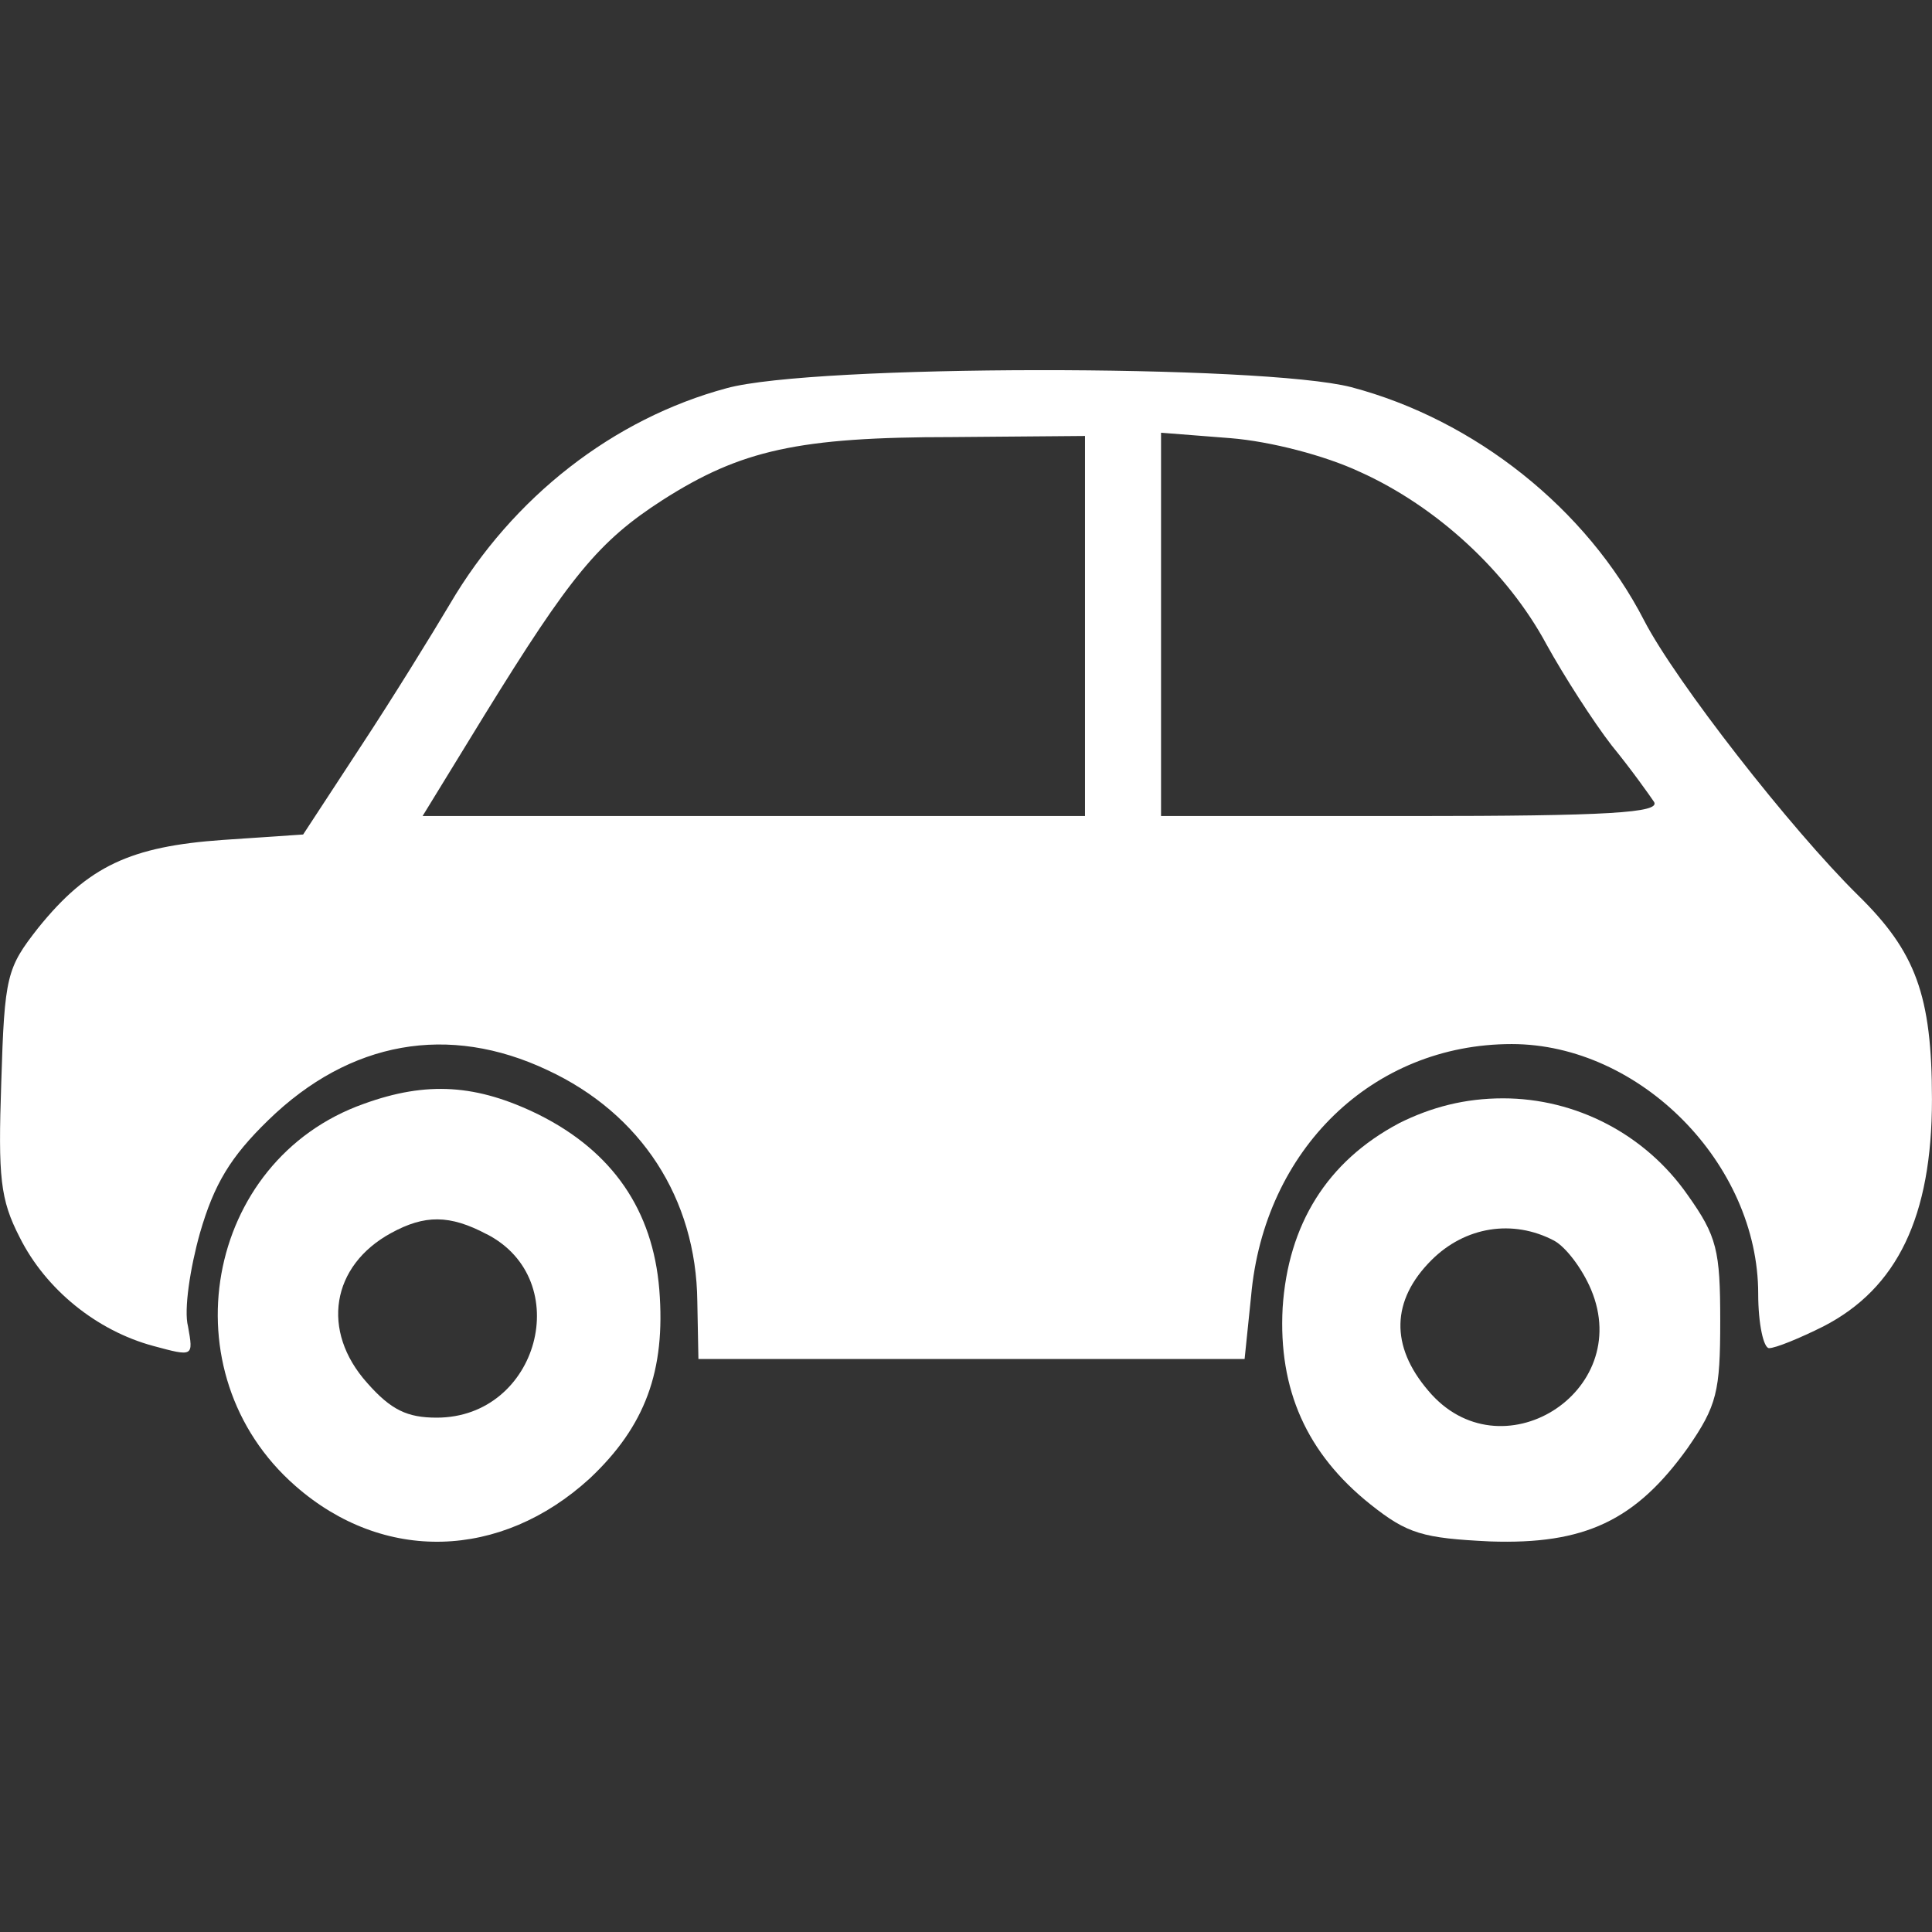
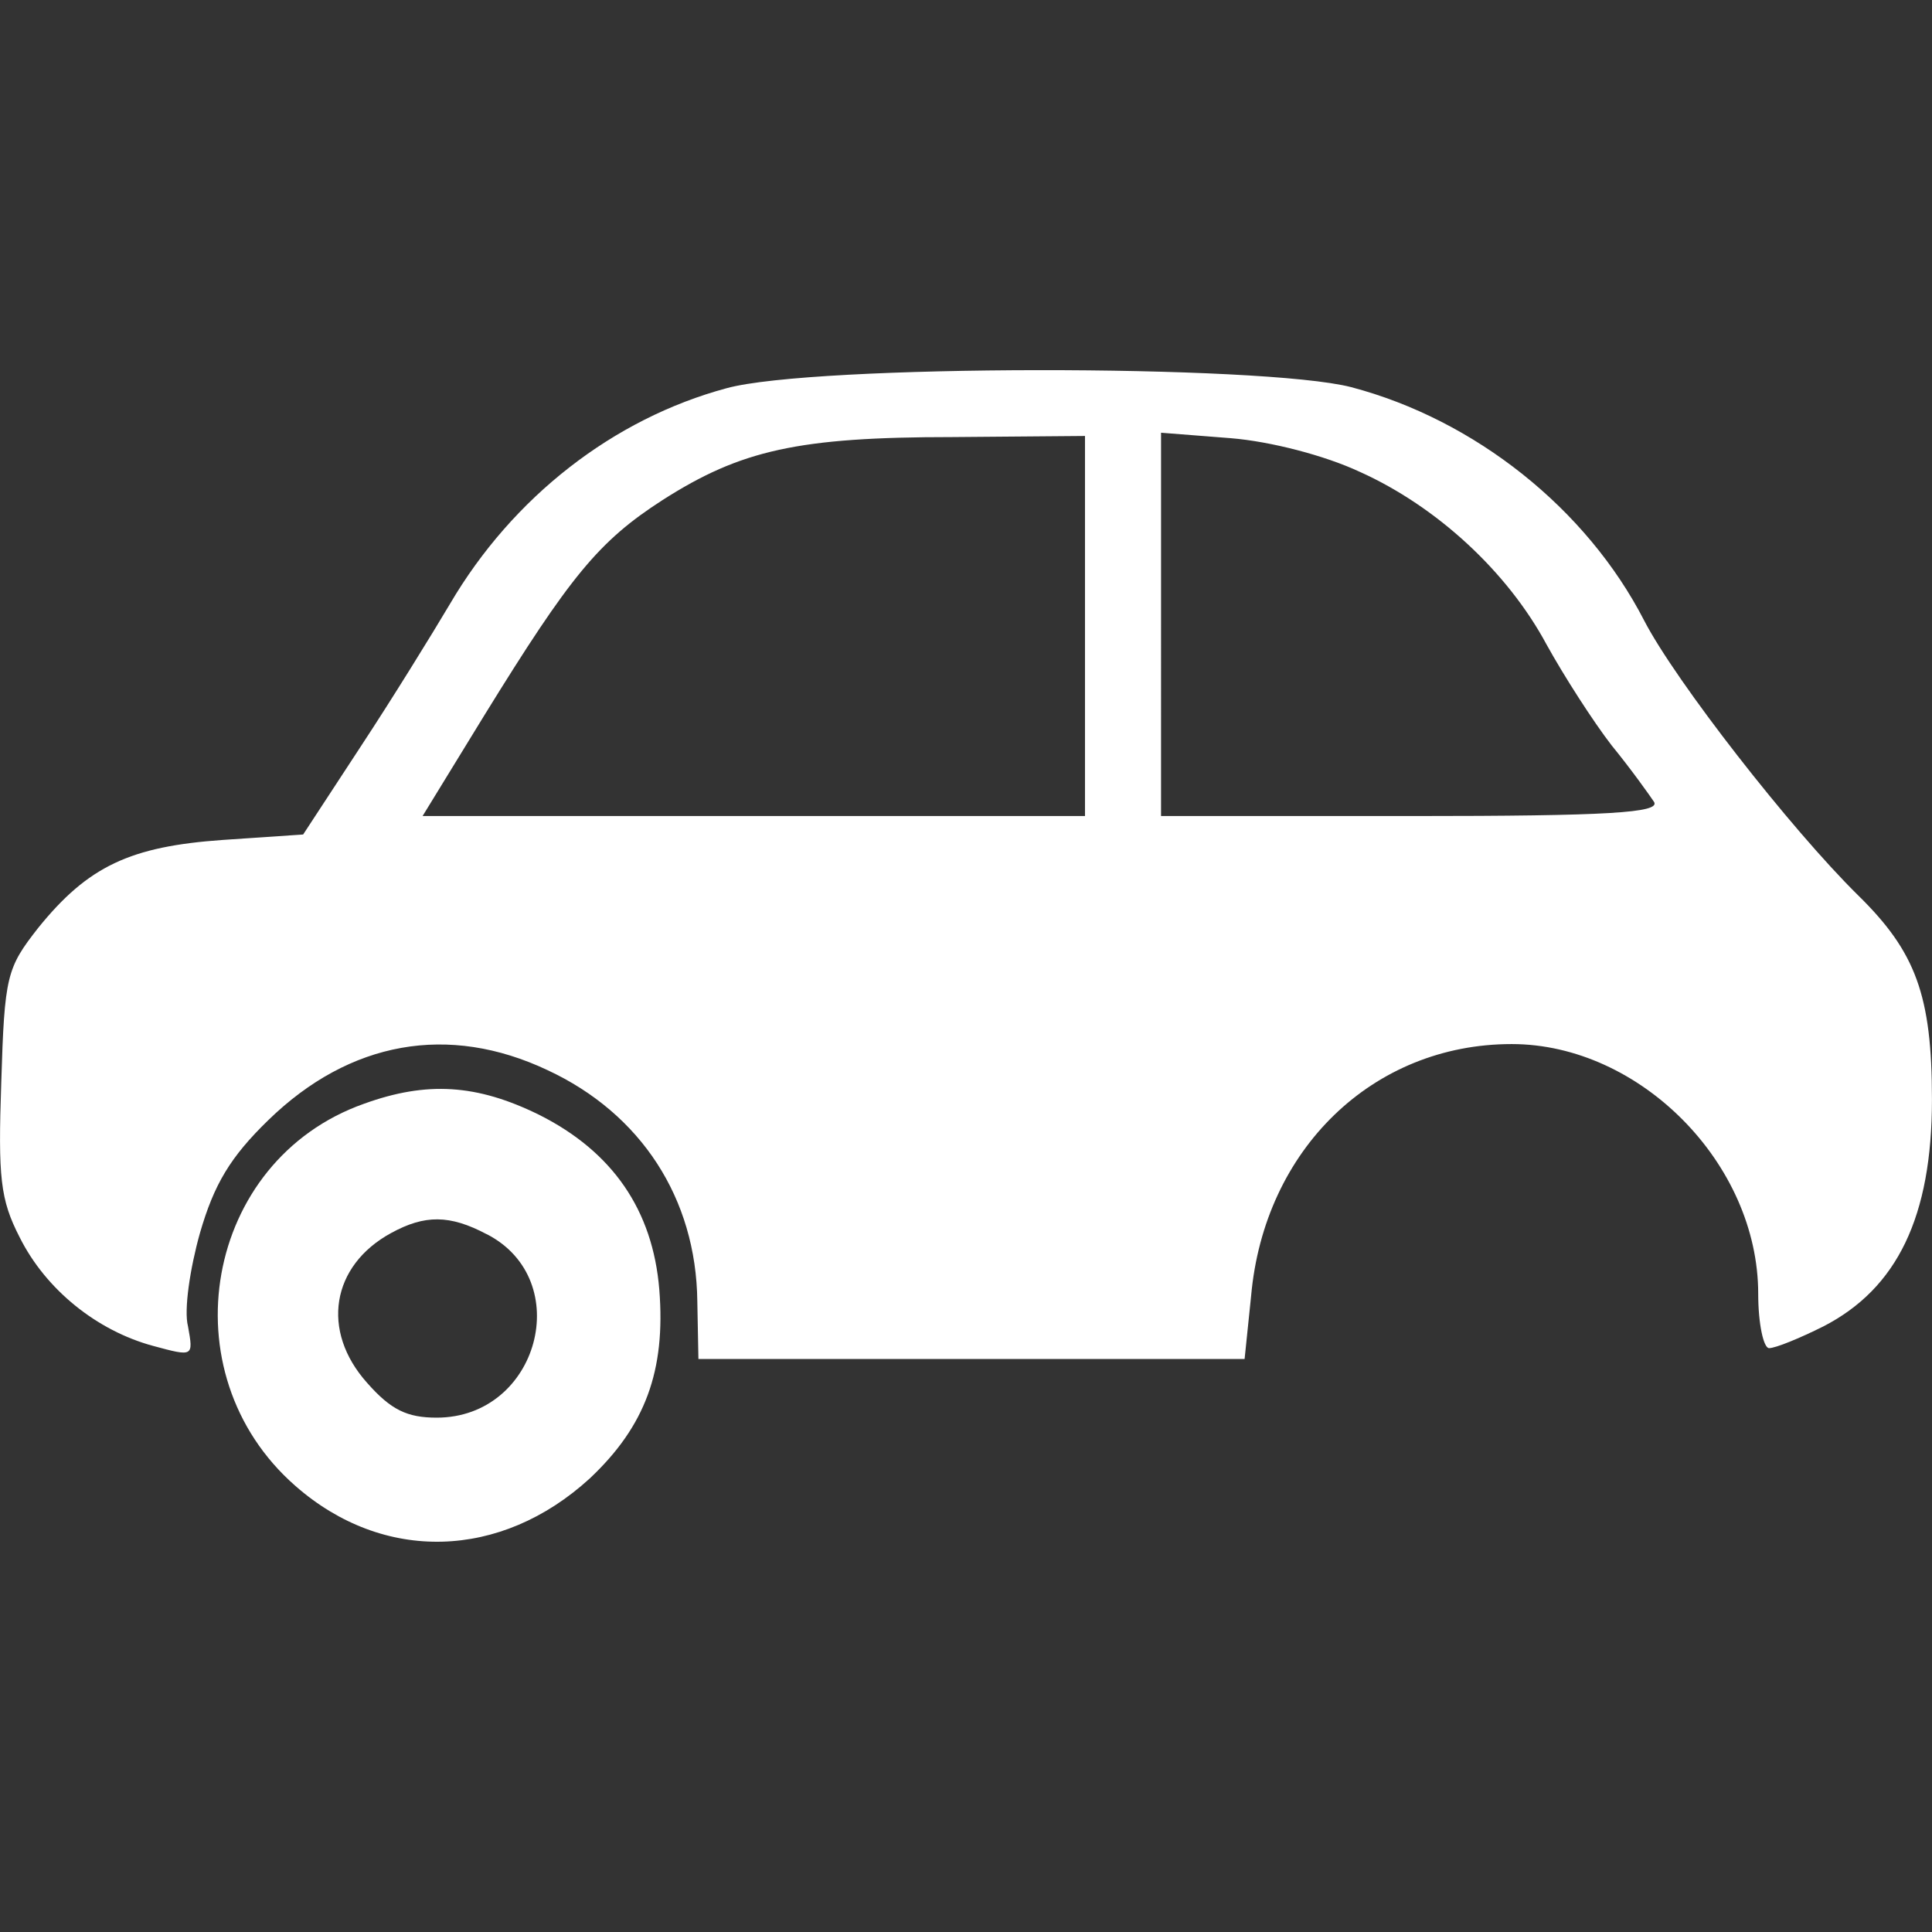
<svg xmlns="http://www.w3.org/2000/svg" version="1.1" id="svg78364" width="44" height="44" viewBox="0 0 44 44">
  <rect x="0" y="0" width="44" height="44" fill="#333333" stroke="none" />
  <defs id="defs78368" />
  <g id="layer22">
    <path d="m 16.549,8.841 c -2.572,0.692 -4.872,2.473 -6.306,4.921 -0.396,0.668 -1.311,2.152 -2.028,3.24 l -1.311,2.003 -1.83,0.124 c -2.102,0.148 -3.067,0.594 -4.204,2.003 -0.717,0.915 -0.767,1.088 -0.841,3.512 -0.074,2.176 -0.025,2.671 0.42,3.537 C 1.042,29.367 2.205,30.307 3.491,30.653 c 0.915,0.247 0.915,0.247 0.791,-0.445 -0.099,-0.371 0.049,-1.335 0.272,-2.127 0.322,-1.113 0.692,-1.731 1.558,-2.572 1.855,-1.805 4.105,-2.201 6.356,-1.138 2.127,0.989 3.388,2.918 3.413,5.268 l 0.025,1.311 h 6.232 6.207 l 0.148,-1.434 c 0.297,-3.339 2.77,-5.738 5.935,-5.738 2.918,0 5.614,2.72 5.614,5.688 0,0.692 0.124,1.237 0.247,1.237 0.148,0 0.692,-0.223 1.237,-0.495 1.682,-0.866 2.473,-2.498 2.473,-5.169 0,-2.374 -0.371,-3.363 -1.682,-4.649 -1.533,-1.509 -4.155,-4.872 -4.872,-6.257 C 36.136,11.586 33.588,9.558 30.769,8.816 28.741,8.297 18.527,8.297 16.549,8.841 Z m 8.161,5.416 v 4.328 H 17.167 9.624 l 1.41,-2.3 c 1.954,-3.166 2.597,-3.957 4.056,-4.897 1.781,-1.138 3.091,-1.434 6.603,-1.434 l 3.017,-0.025 z m 6.257,-3.512 c 1.756,0.791 3.363,2.275 4.254,3.932 0.396,0.717 1.063,1.756 1.484,2.3 0.445,0.544 0.866,1.138 0.965,1.286 0.148,0.247 -1.039,0.322 -5.515,0.322 h -5.713 V 14.232 9.855 l 1.583,0.124 c 0.915,0.074 2.152,0.396 2.943,0.767 z" id="path37" style="fill:#ffffff;stroke-width:0.025" />
    <path d="m 8.288,25.138 c -3.635,1.286 -4.501,6.133 -1.558,8.705 2.003,1.756 4.674,1.682 6.702,-0.173 1.261,-1.187 1.731,-2.448 1.583,-4.303 -0.148,-1.805 -1.063,-3.141 -2.745,-3.982 -1.41,-0.692 -2.547,-0.767 -3.982,-0.247 z m 2.795,2.968 c 2.028,1.039 1.187,4.18 -1.138,4.18 -0.668,0 -1.039,-0.173 -1.583,-0.791 -1.063,-1.187 -0.816,-2.671 0.544,-3.413 0.767,-0.42 1.335,-0.42 2.176,0.025 z" id="path43" style="fill:#ffffff;stroke-width:0.025" />
-     <path d="m 31.857,25.584 c -1.632,0.866 -2.523,2.3 -2.646,4.204 -0.099,1.855 0.544,3.314 2.003,4.476 0.841,0.668 1.187,0.767 2.72,0.841 2.152,0.074 3.314,-0.47 4.501,-2.127 0.668,-0.965 0.742,-1.286 0.742,-2.894 0,-1.608 -0.074,-1.929 -0.742,-2.869 -0.965,-1.385 -2.547,-2.201 -4.204,-2.201 -0.866,0 -1.632,0.198 -2.374,0.569 z m 3.537,2.671 c 0.272,0.148 0.643,0.643 0.841,1.113 0.989,2.349 -2.077,4.254 -3.71,2.3 -0.866,-1.014 -0.841,-2.053 0.074,-2.968 0.767,-0.767 1.855,-0.94 2.795,-0.445 z" id="path45" style="fill:#ffffff;stroke-width:0.025" />
  </g>
</svg>